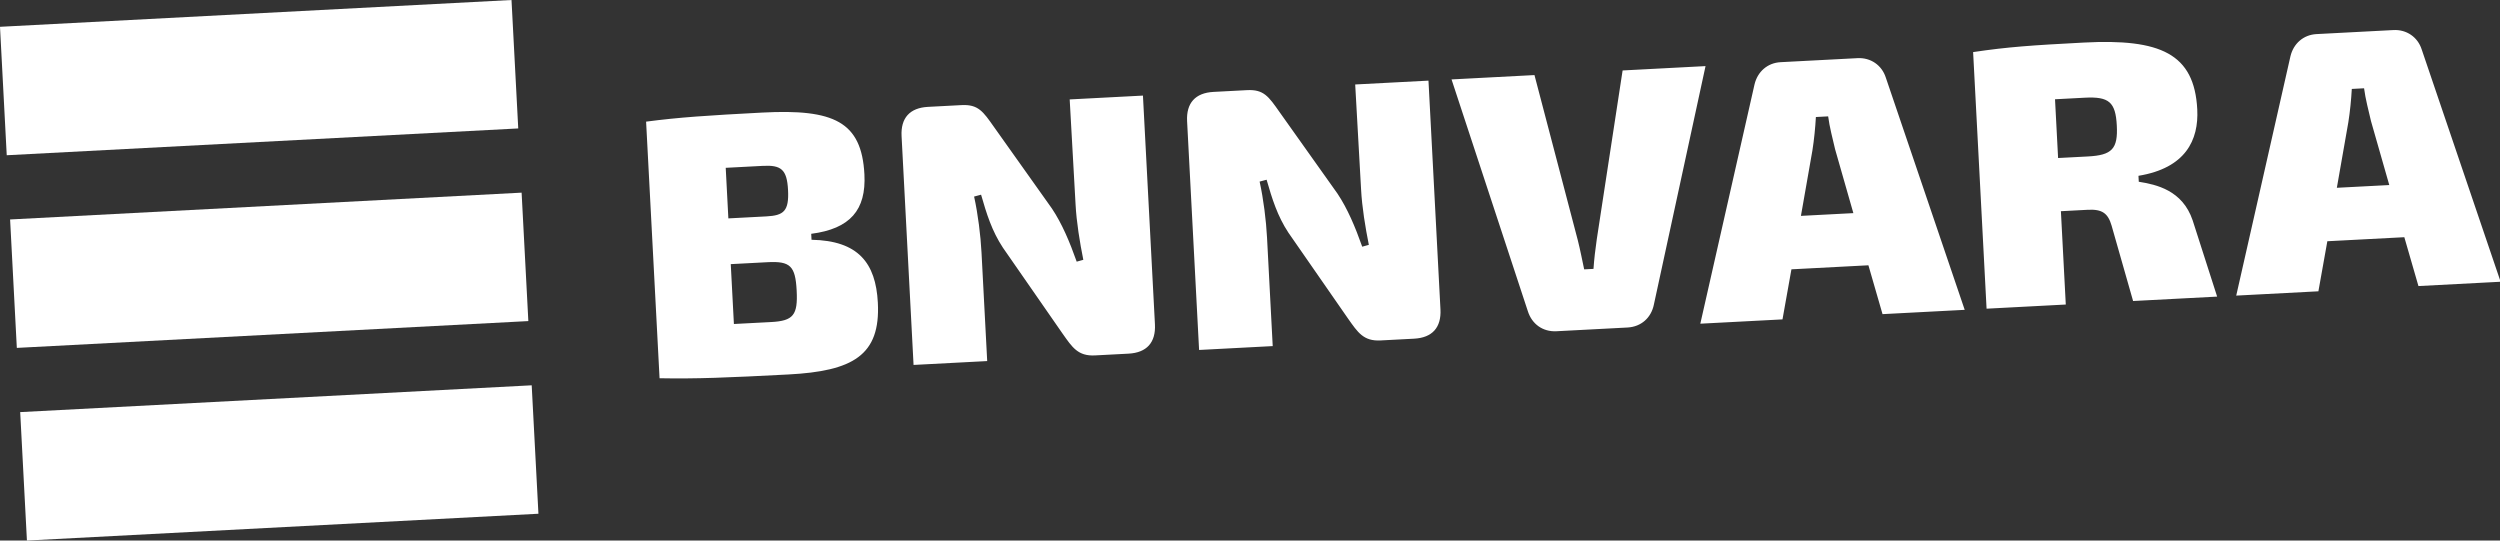
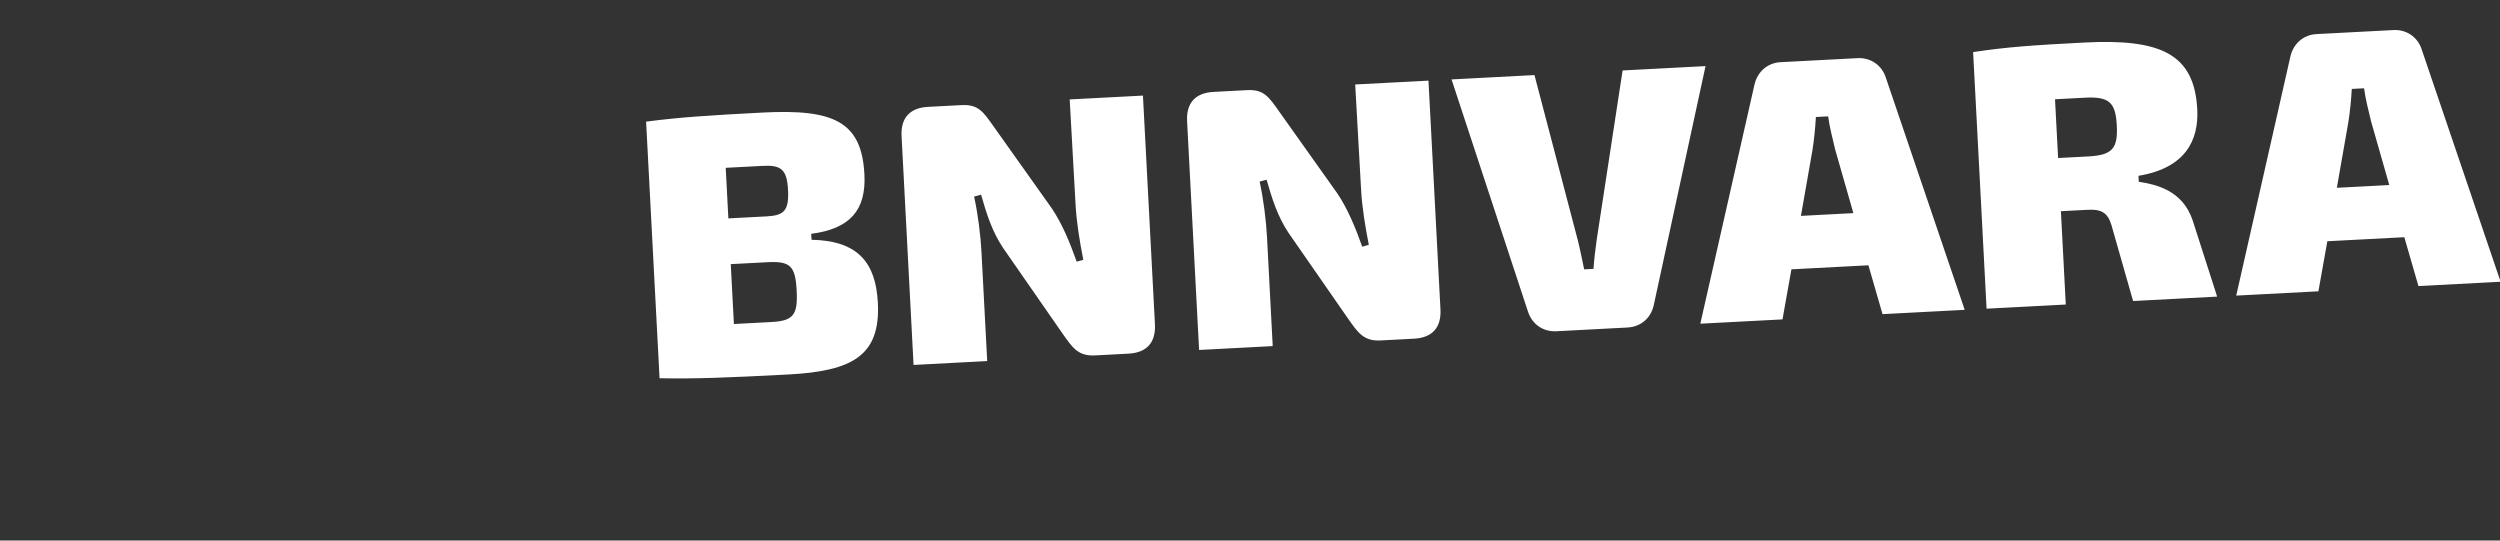
<svg xmlns="http://www.w3.org/2000/svg" viewBox="0 0 222 48">
  <rect x="0" y="0" width="222" height="48" fill="#333333" stroke="none" />
-   <path d="M2.391,48l-0.598,-11.405l45.422,-2.38l0.598,11.405l-45.422,2.38Zm-0.897,-17.107l-0.597,-11.405l45.422,-2.381l0.598,11.405l-45.423,2.381Zm-0.896,-17.108l45.422,-2.38l-0.598,-11.405l-45.422,2.38l0.598,11.405Z" style="fill:#fff;fill-rule:nonzero;" />
  <path d="M77.953,26.876c0.246,4.69 -2.231,6.078 -7.944,6.377c-5.416,0.284 -8.192,0.396 -11.44,0.335l-1.195,-22.786c2.927,-0.385 5.468,-0.552 10.323,-0.806c6.34,-0.332 8.817,0.796 9.063,5.485c0.166,3.171 -1.27,4.835 -4.724,5.281l0.028,0.529c4.143,0.08 5.704,2.052 5.889,5.585Zm2.107,-14.78c-0.085,-1.618 0.729,-2.521 2.347,-2.606l2.972,-0.156c1.486,-0.078 1.917,0.562 2.883,1.935l5.148,7.247c0.898,1.344 1.579,2.964 2.201,4.72l0.588,-0.164c-0.315,-1.573 -0.606,-3.346 -0.689,-4.931l-0.521,-9.311l6.505,-0.341l1.065,20.31c0.084,1.618 -0.729,2.521 -2.347,2.606l-2.972,0.156c-1.52,0.08 -2.025,-0.722 -2.883,-1.935l-5.301,-7.636c-0.972,-1.473 -1.449,-3.004 -1.936,-4.701l-0.62,0.166c0.347,1.571 0.578,3.446 0.658,4.965l0.505,9.643l-6.539,0.343l-1.064,-20.31Zm25.354,-1.329c-0.084,-1.617 0.729,-2.521 2.347,-2.606l2.972,-0.156c1.486,-0.078 1.918,0.562 2.883,1.935l5.149,7.248c0.898,1.343 1.579,2.963 2.201,4.719l0.587,-0.164c-0.314,-1.573 -0.606,-3.345 -0.689,-4.93l-0.522,-9.311l6.507,-0.341l1.064,20.309c0.085,1.618 -0.728,2.522 -2.347,2.606l-2.972,0.156c-1.519,0.08 -2.024,-0.721 -2.884,-1.935l-5.3,-7.636c-0.971,-1.473 -1.448,-3.004 -1.935,-4.7l-0.621,0.165c0.347,1.571 0.578,3.446 0.658,4.965l0.505,9.643l-6.538,0.343l-1.065,-20.31Zm41.452,16.273m0,0c-0.236,1.171 -1.122,1.979 -2.343,2.043l-6.308,0.331c-1.223,0.064 -2.187,-0.647 -2.545,-1.788l-6.773,-20.573l7.364,-0.386l3.848,14.667c0.208,0.817 0.39,1.768 0.566,2.586l0.827,-0.043c0.055,-0.831 0.17,-1.797 0.292,-2.631l2.294,-14.989l7.364,-0.386l-4.586,21.169Zm-76.122,-1.243c-0.115,-2.18 -0.568,-2.62 -2.582,-2.514l-3.27,0.172l0.279,5.316l3.302,-0.173c1.982,-0.104 2.385,-0.621 2.271,-2.801Zm95.171,-2.239l-6.836,0.358l-0.794,4.446l-7.297,0.382l4.813,-21.246c0.271,-1.14 1.159,-1.915 2.314,-1.976l6.836,-0.358c1.156,-0.061 2.152,0.616 2.508,1.723l7.007,20.627l-7.297,0.382l-1.254,-4.338Zm30.967,2.781l-7.463,0.391l-1.907,-6.688c-0.323,-1.109 -0.839,-1.479 -2.126,-1.412l-2.378,0.125l0.434,8.288l-7.034,0.369l-1.195,-22.786c3.089,-0.46 5.201,-0.604 9.825,-0.846c6.803,-0.356 9.82,0.976 10.079,5.929c0.144,2.741 -1.051,5.221 -5.222,5.903l0.028,0.528c1.57,0.249 3.882,0.757 4.784,3.425l2.175,6.774Zm16.622,-5.275l-6.836,0.358l-0.794,4.446l-7.297,0.382l4.813,-21.246c0.271,-1.14 1.159,-1.915 2.314,-1.976l6.836,-0.358c1.156,-0.061 2.152,0.616 2.508,1.723l7.007,20.627l-7.297,0.382l-1.254,-4.338Zm-145.758,-6.335l-3.302,0.173l0.235,4.491l3.369,-0.177c1.552,-0.081 2.028,-0.47 1.93,-2.353c-0.096,-1.816 -0.613,-2.219 -2.232,-2.134Zm96.833,4.197l-1.623,-5.677c-0.212,-0.916 -0.5,-1.994 -0.615,-2.915l-1.09,0.057c-0.051,0.93 -0.158,2.028 -0.308,2.963l-1.02,5.816l4.656,-0.244Zm47.589,-2.494l-1.623,-5.677c-0.212,-0.916 -0.5,-1.994 -0.615,-2.915l-1.09,0.057c-0.051,0.93 -0.158,2.028 -0.308,2.963l-1.02,5.816l4.656,-0.244Zm-24.196,-5.289c-0.108,-2.08 -0.697,-2.58 -2.844,-2.467l-2.642,0.139l0.273,5.217l2.642,-0.138c2.147,-0.113 2.681,-0.67 2.571,-2.751Z" style="fill:#fff;fill-rule:nonzero;" />
</svg>